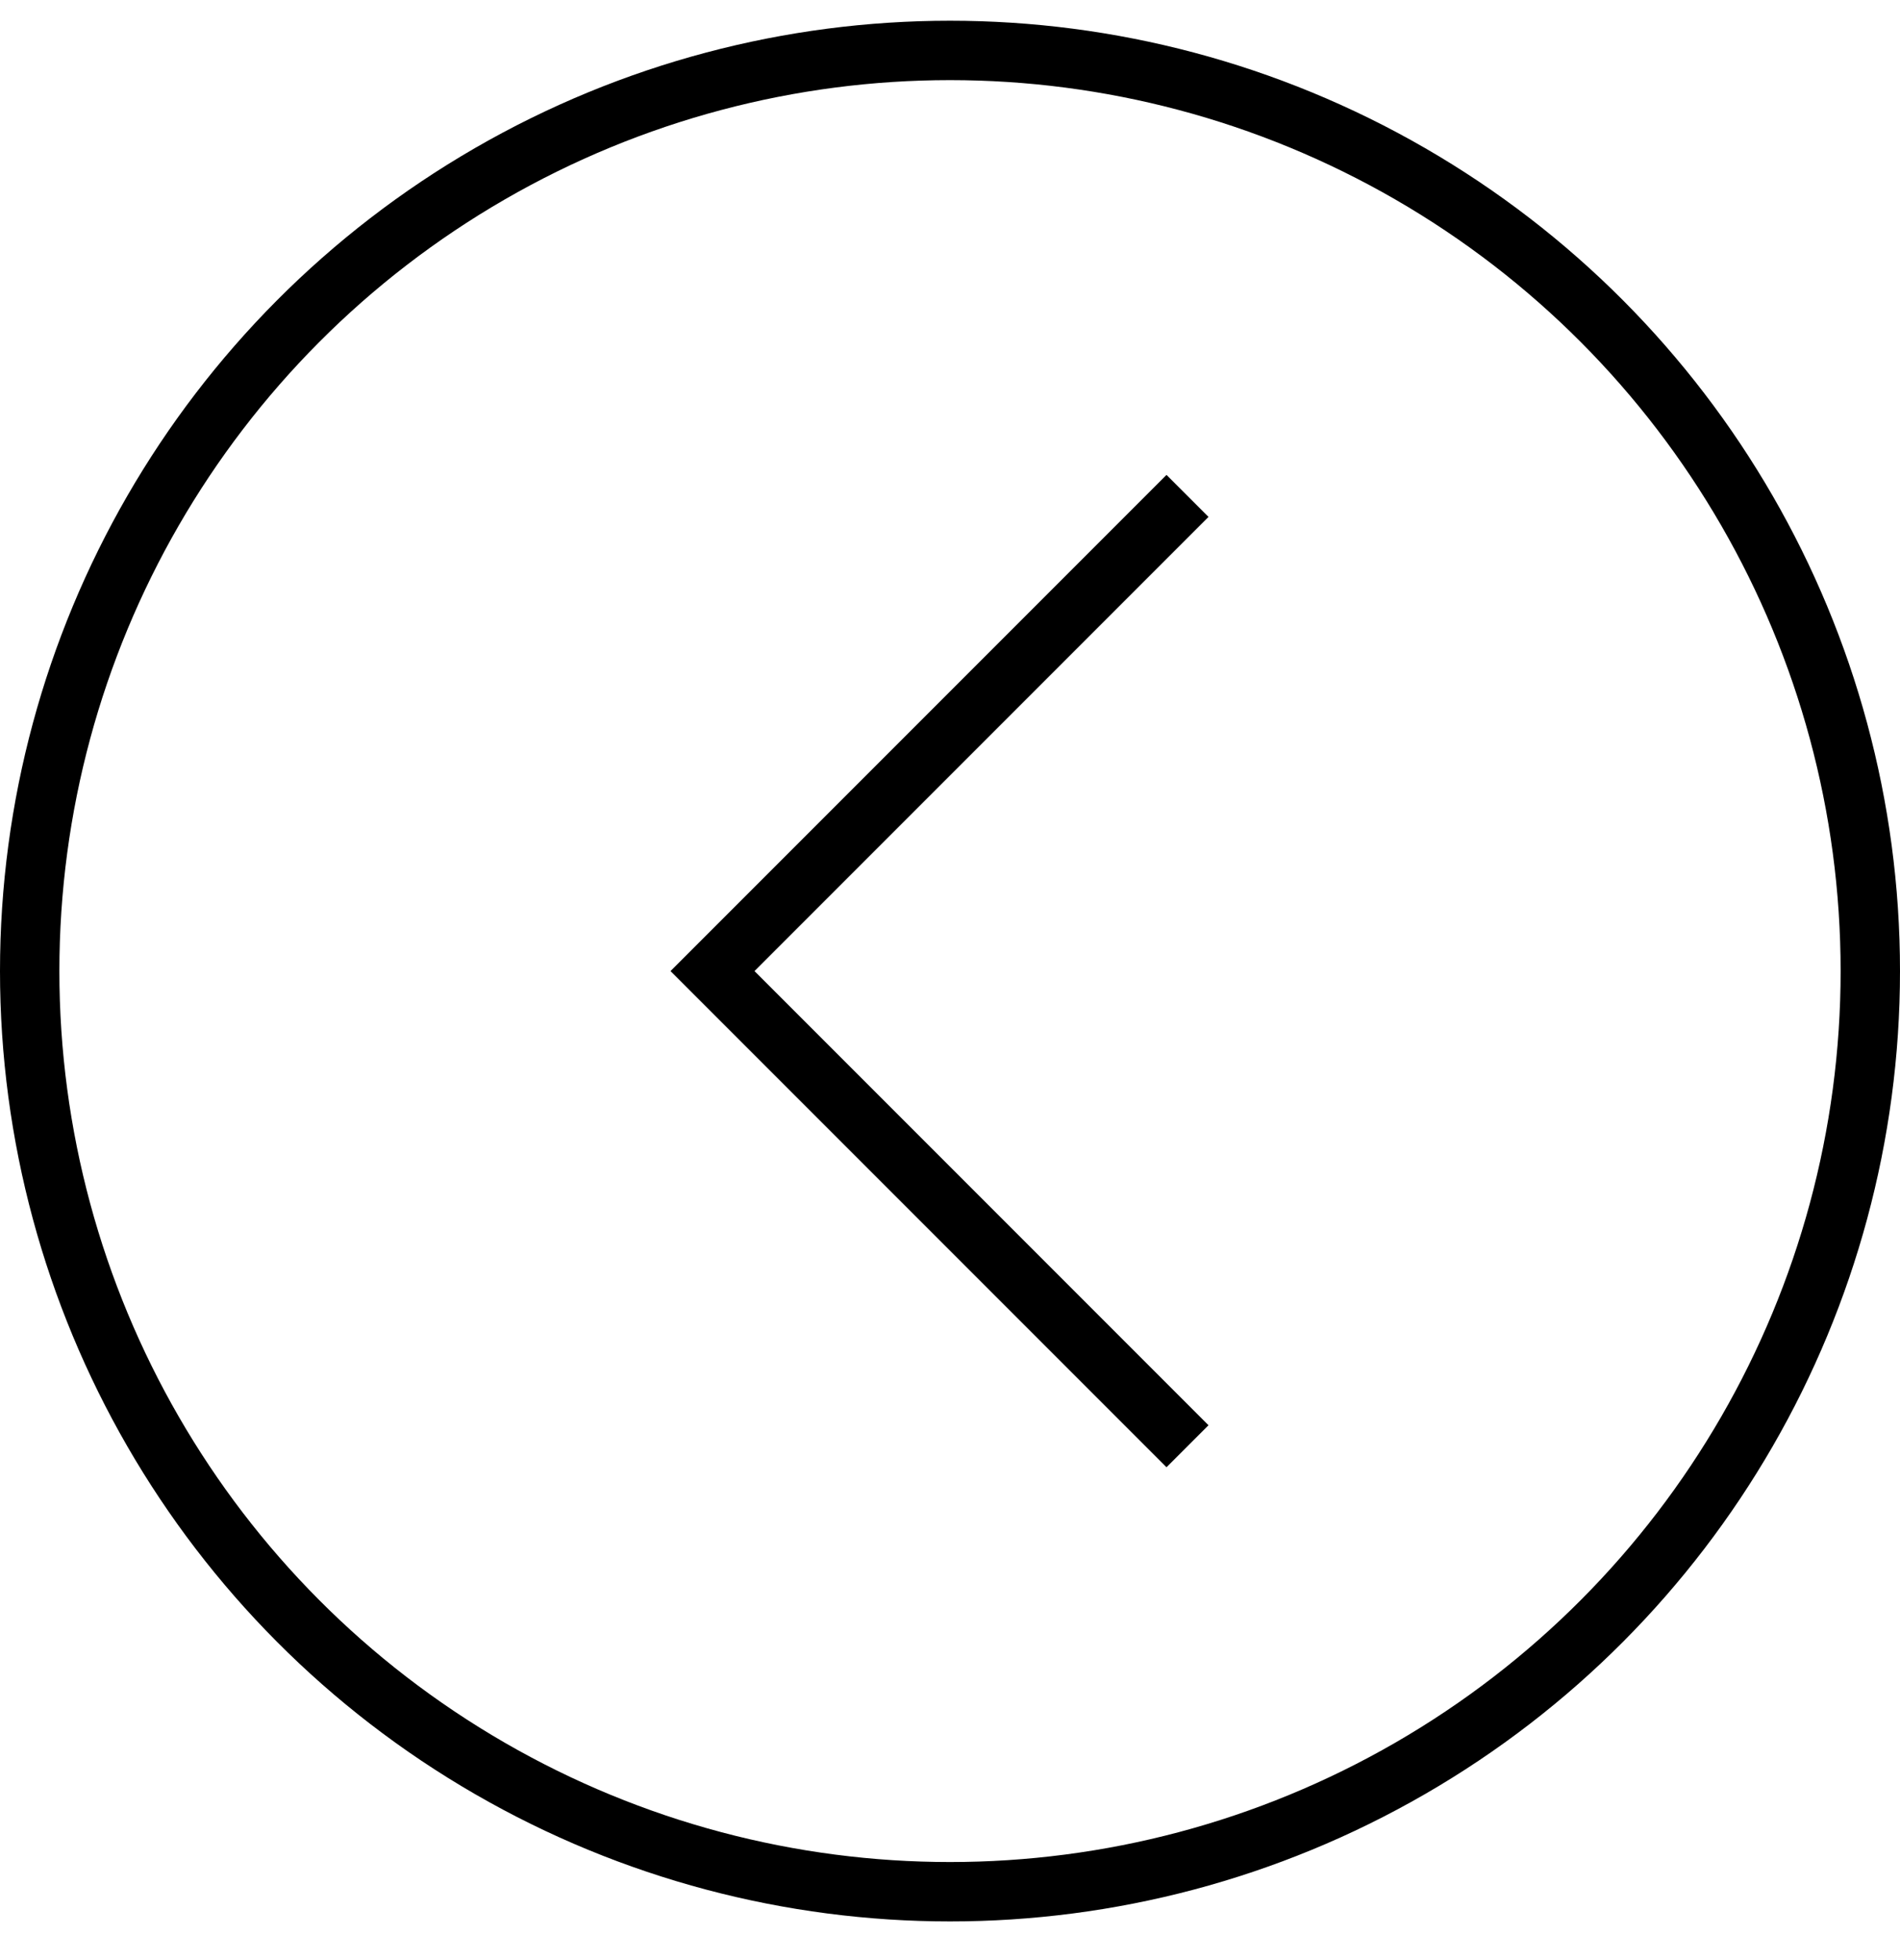
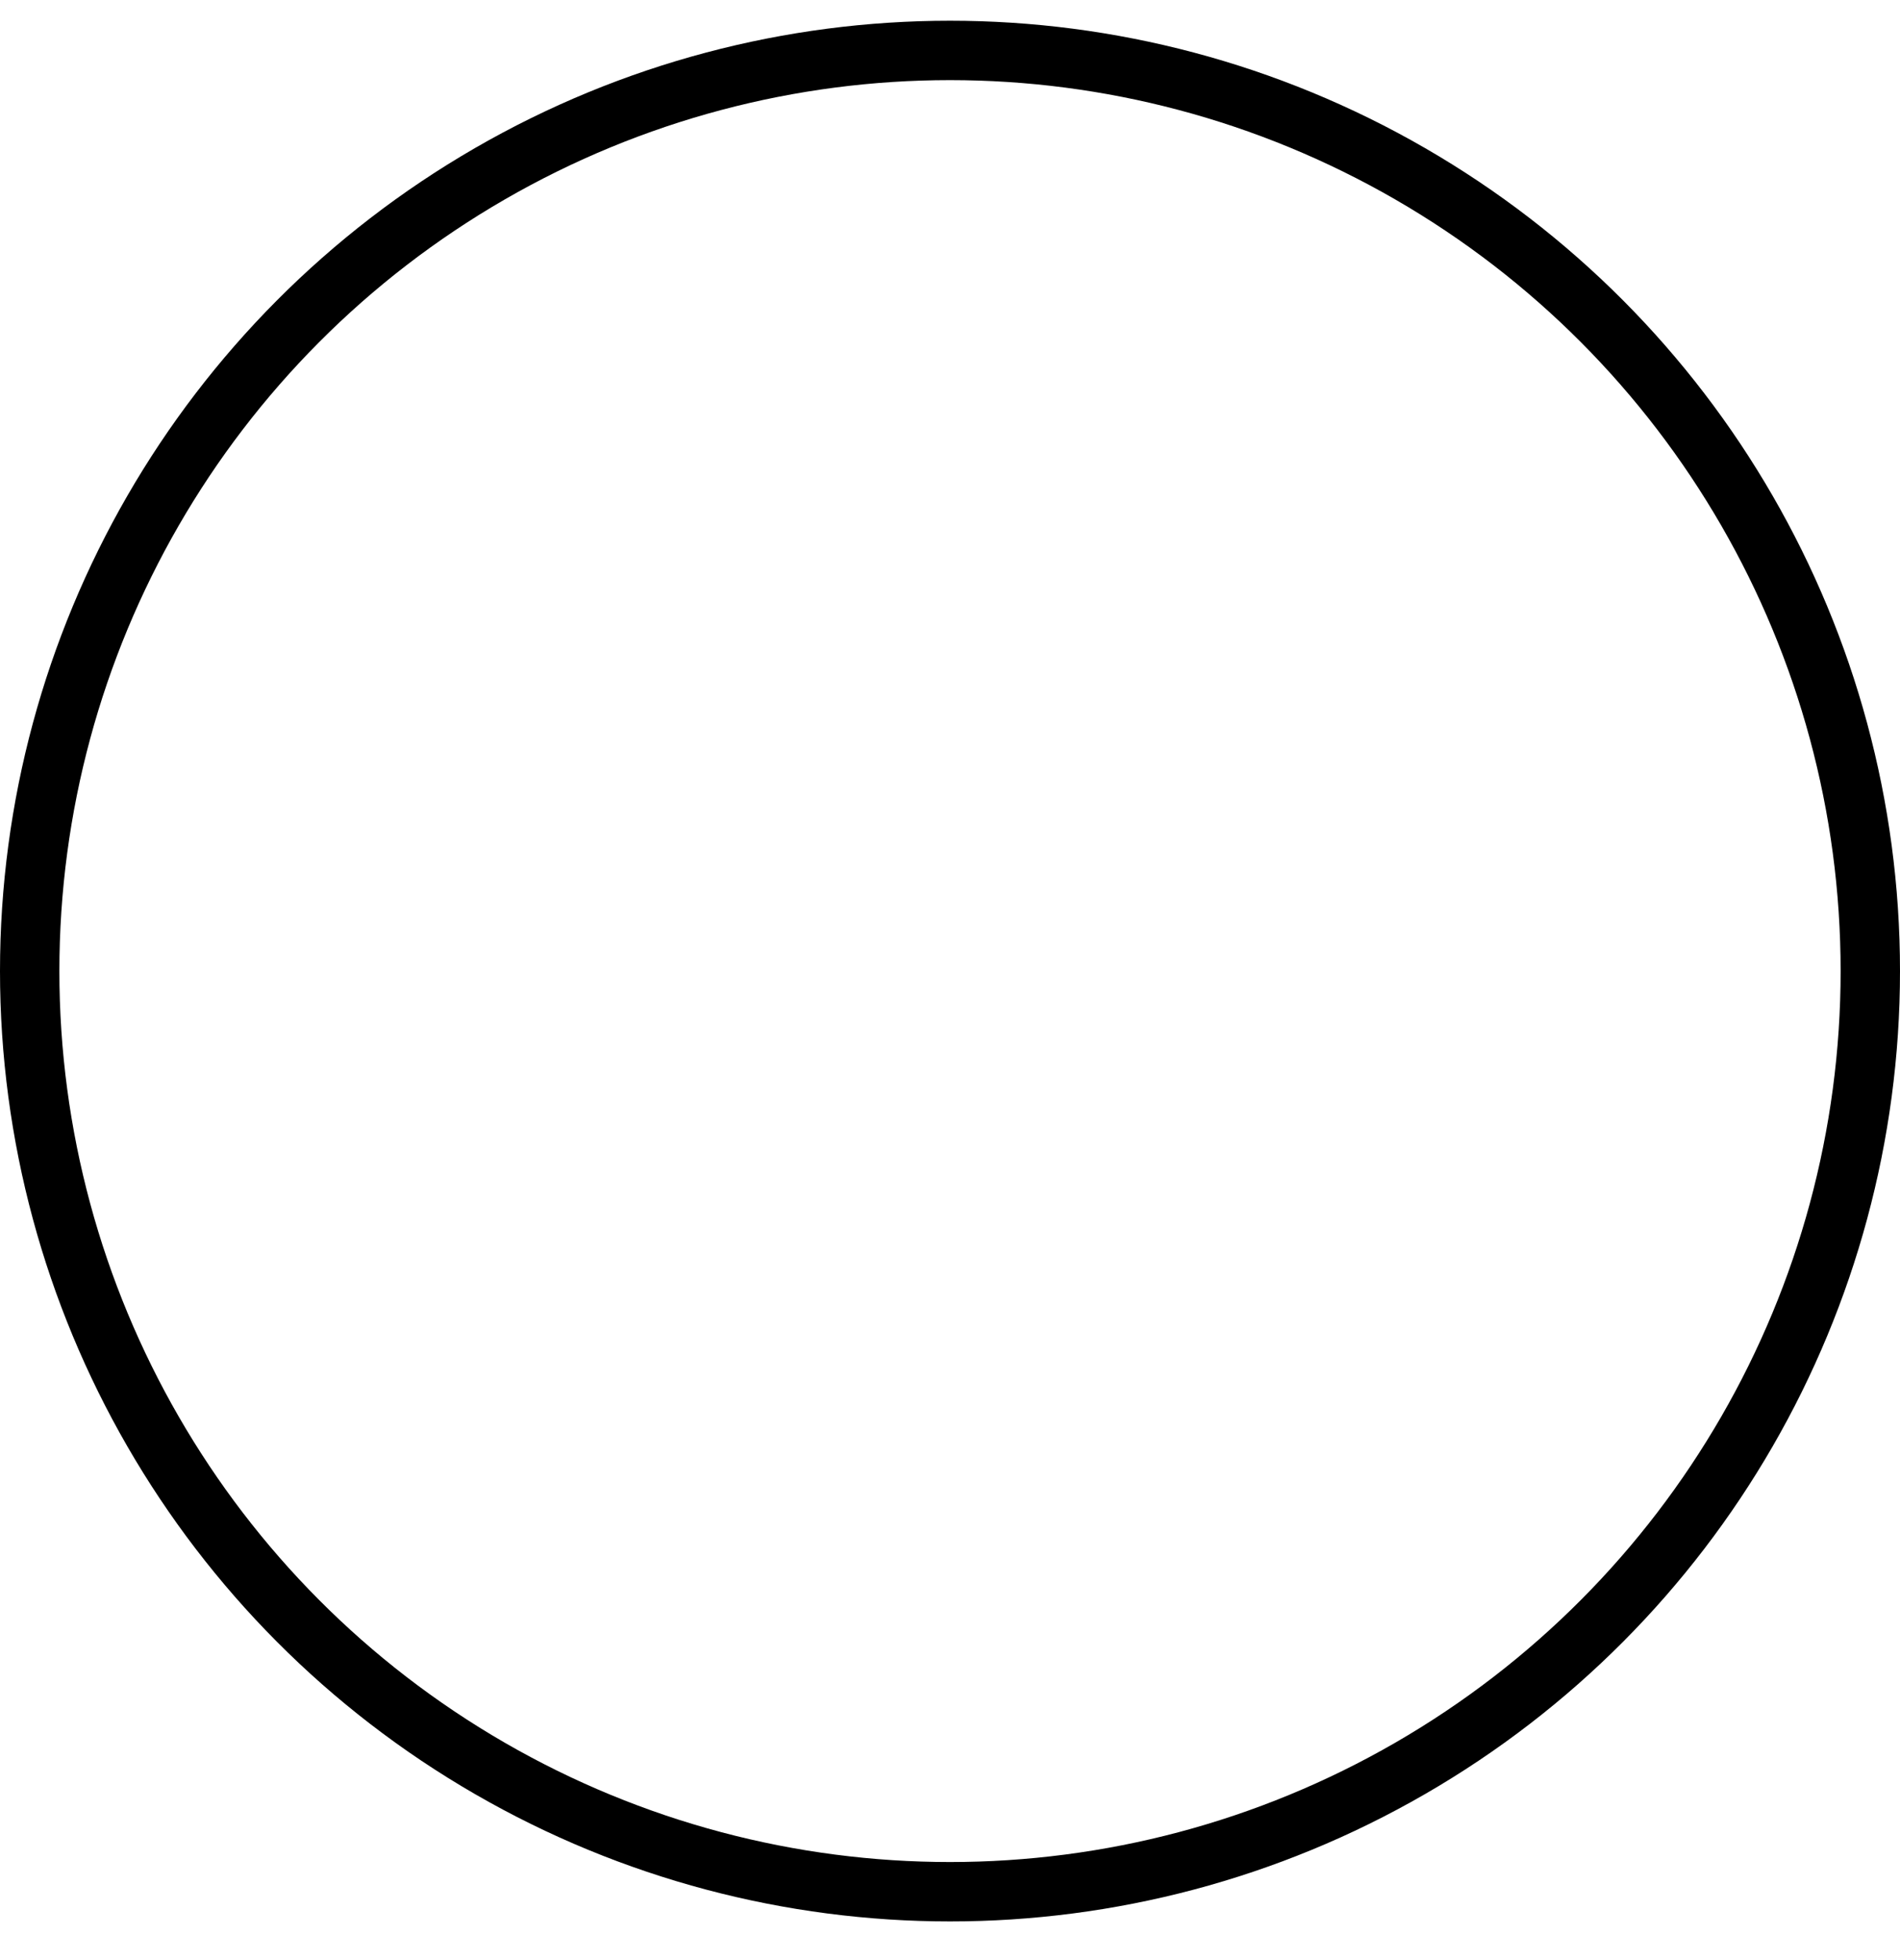
<svg xmlns="http://www.w3.org/2000/svg" width="32" height="33" viewBox="0 0 32 33" fill="none">
  <circle cx="16" cy="16.349" r="15.5" stroke="black" />
-   <path d="M20 8.349L12 16.349L20 24.349" stroke="black" />
</svg>